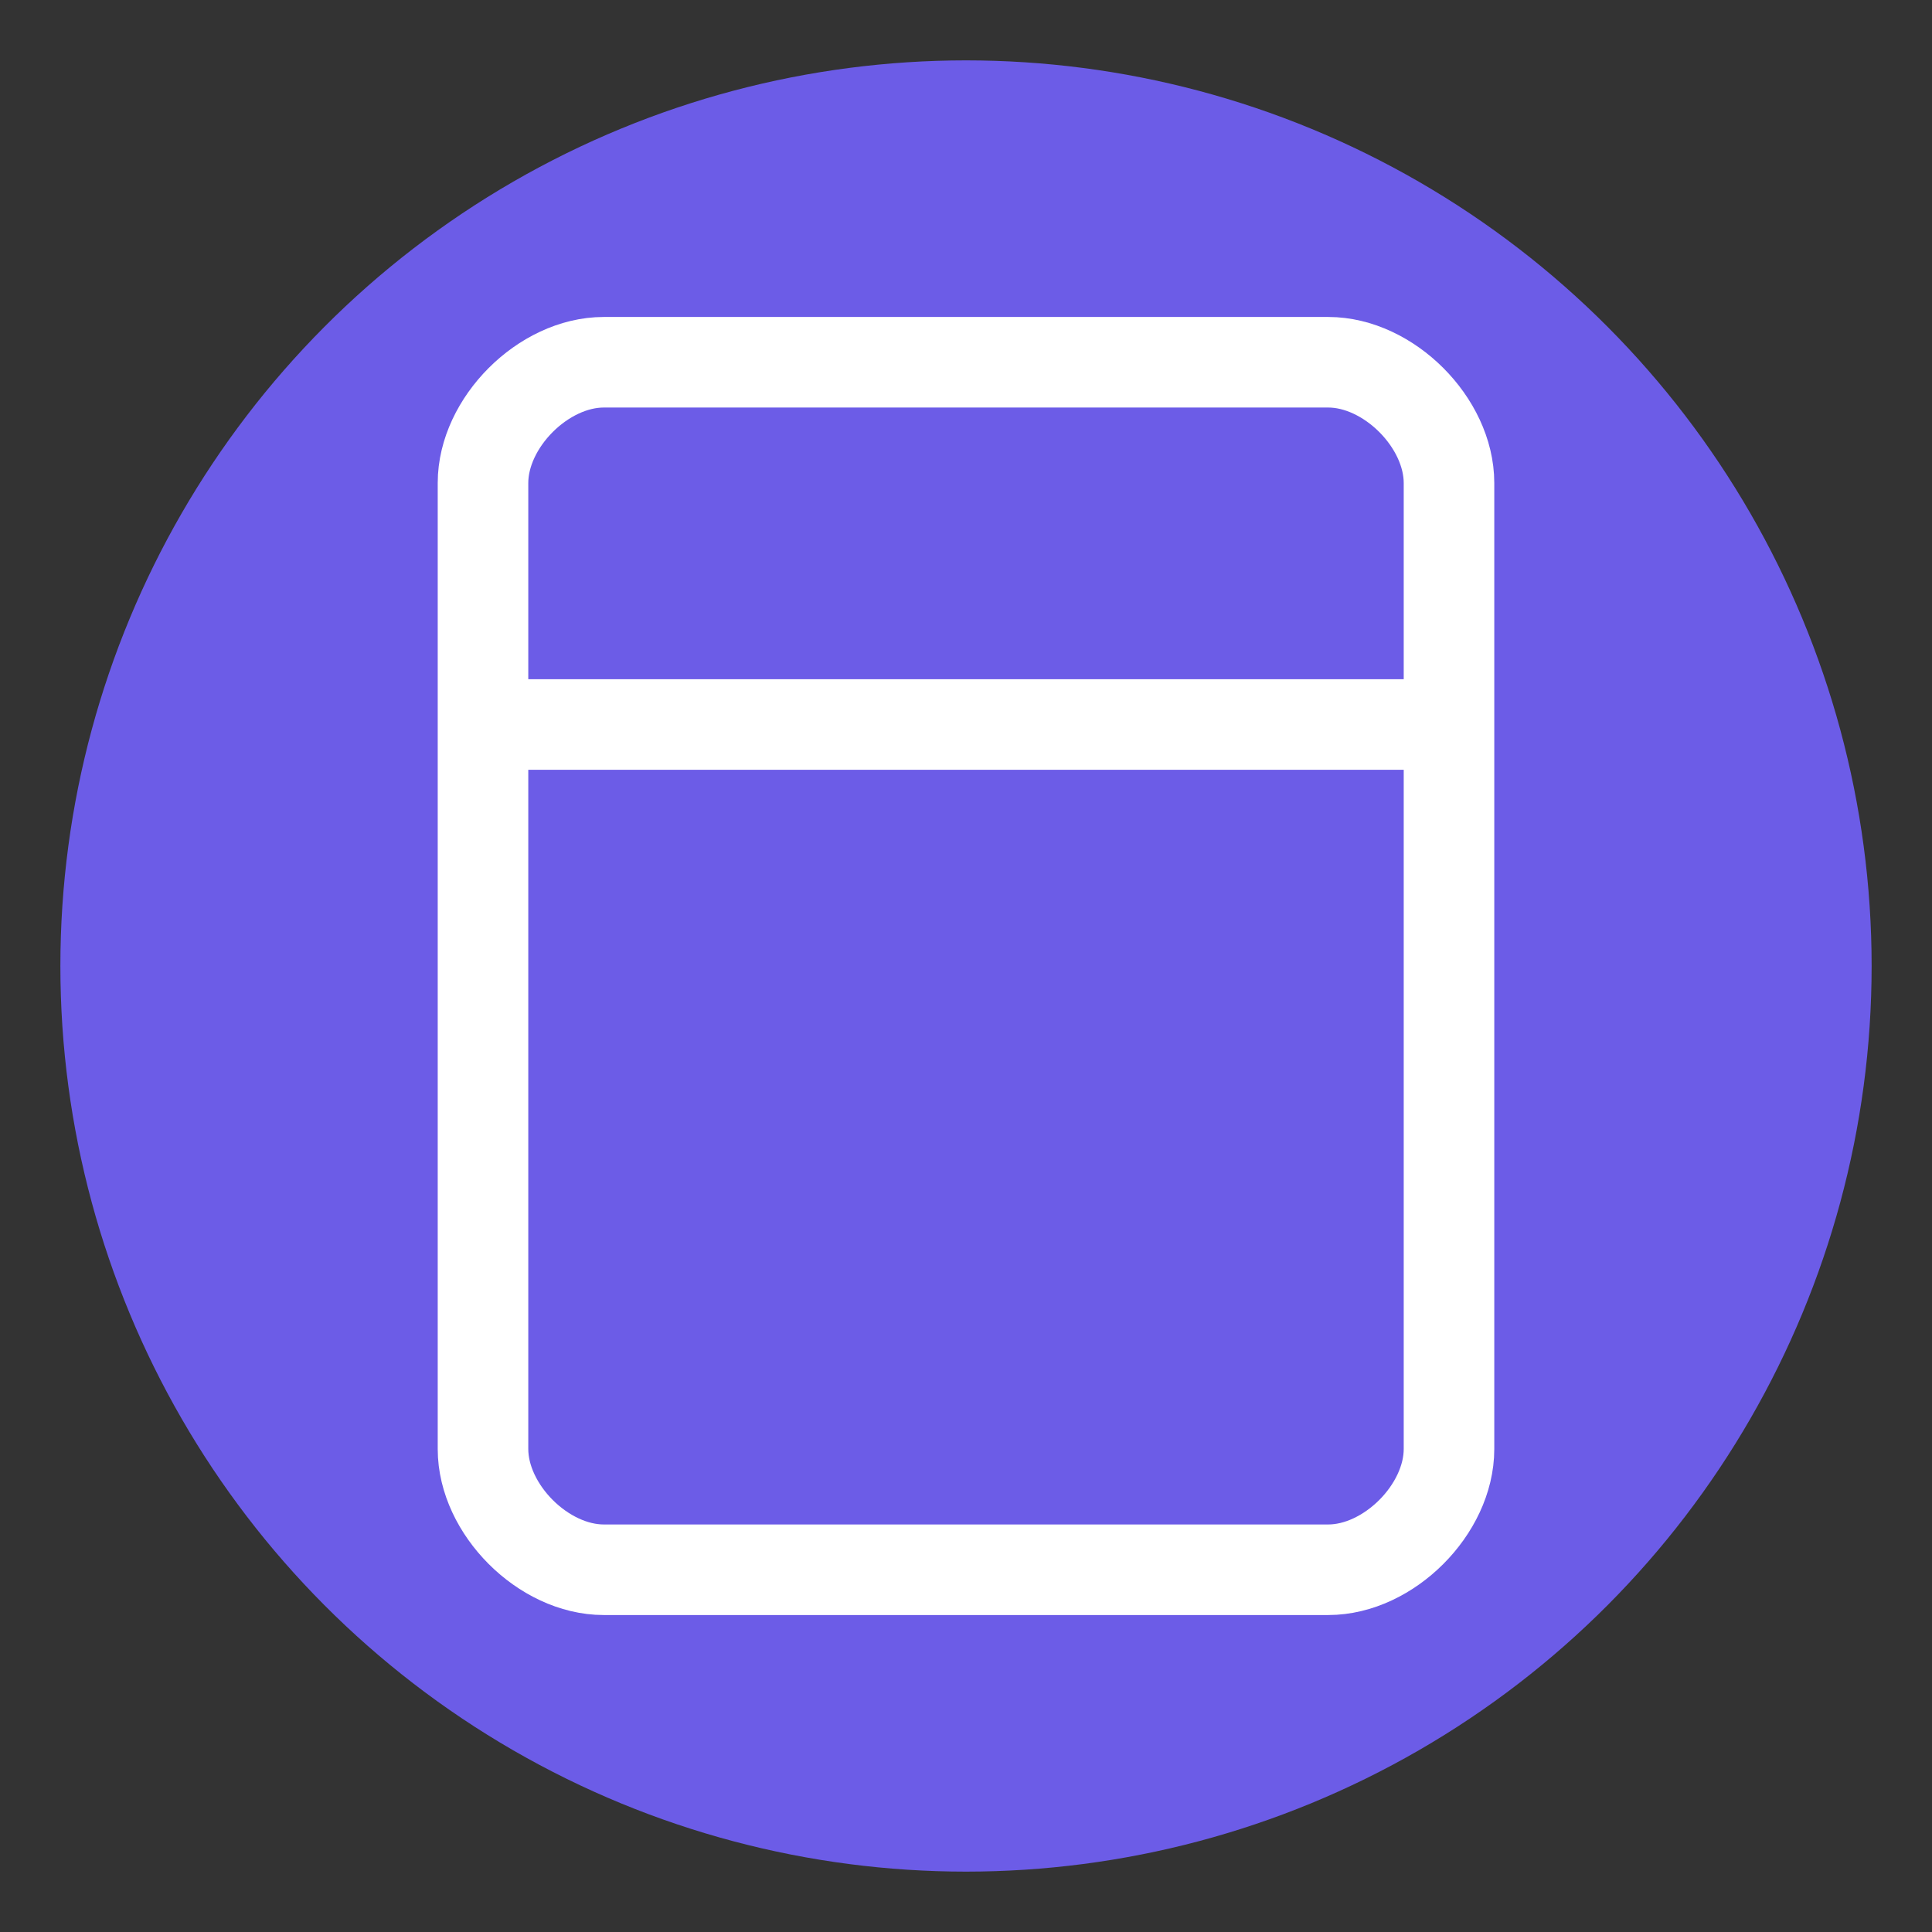
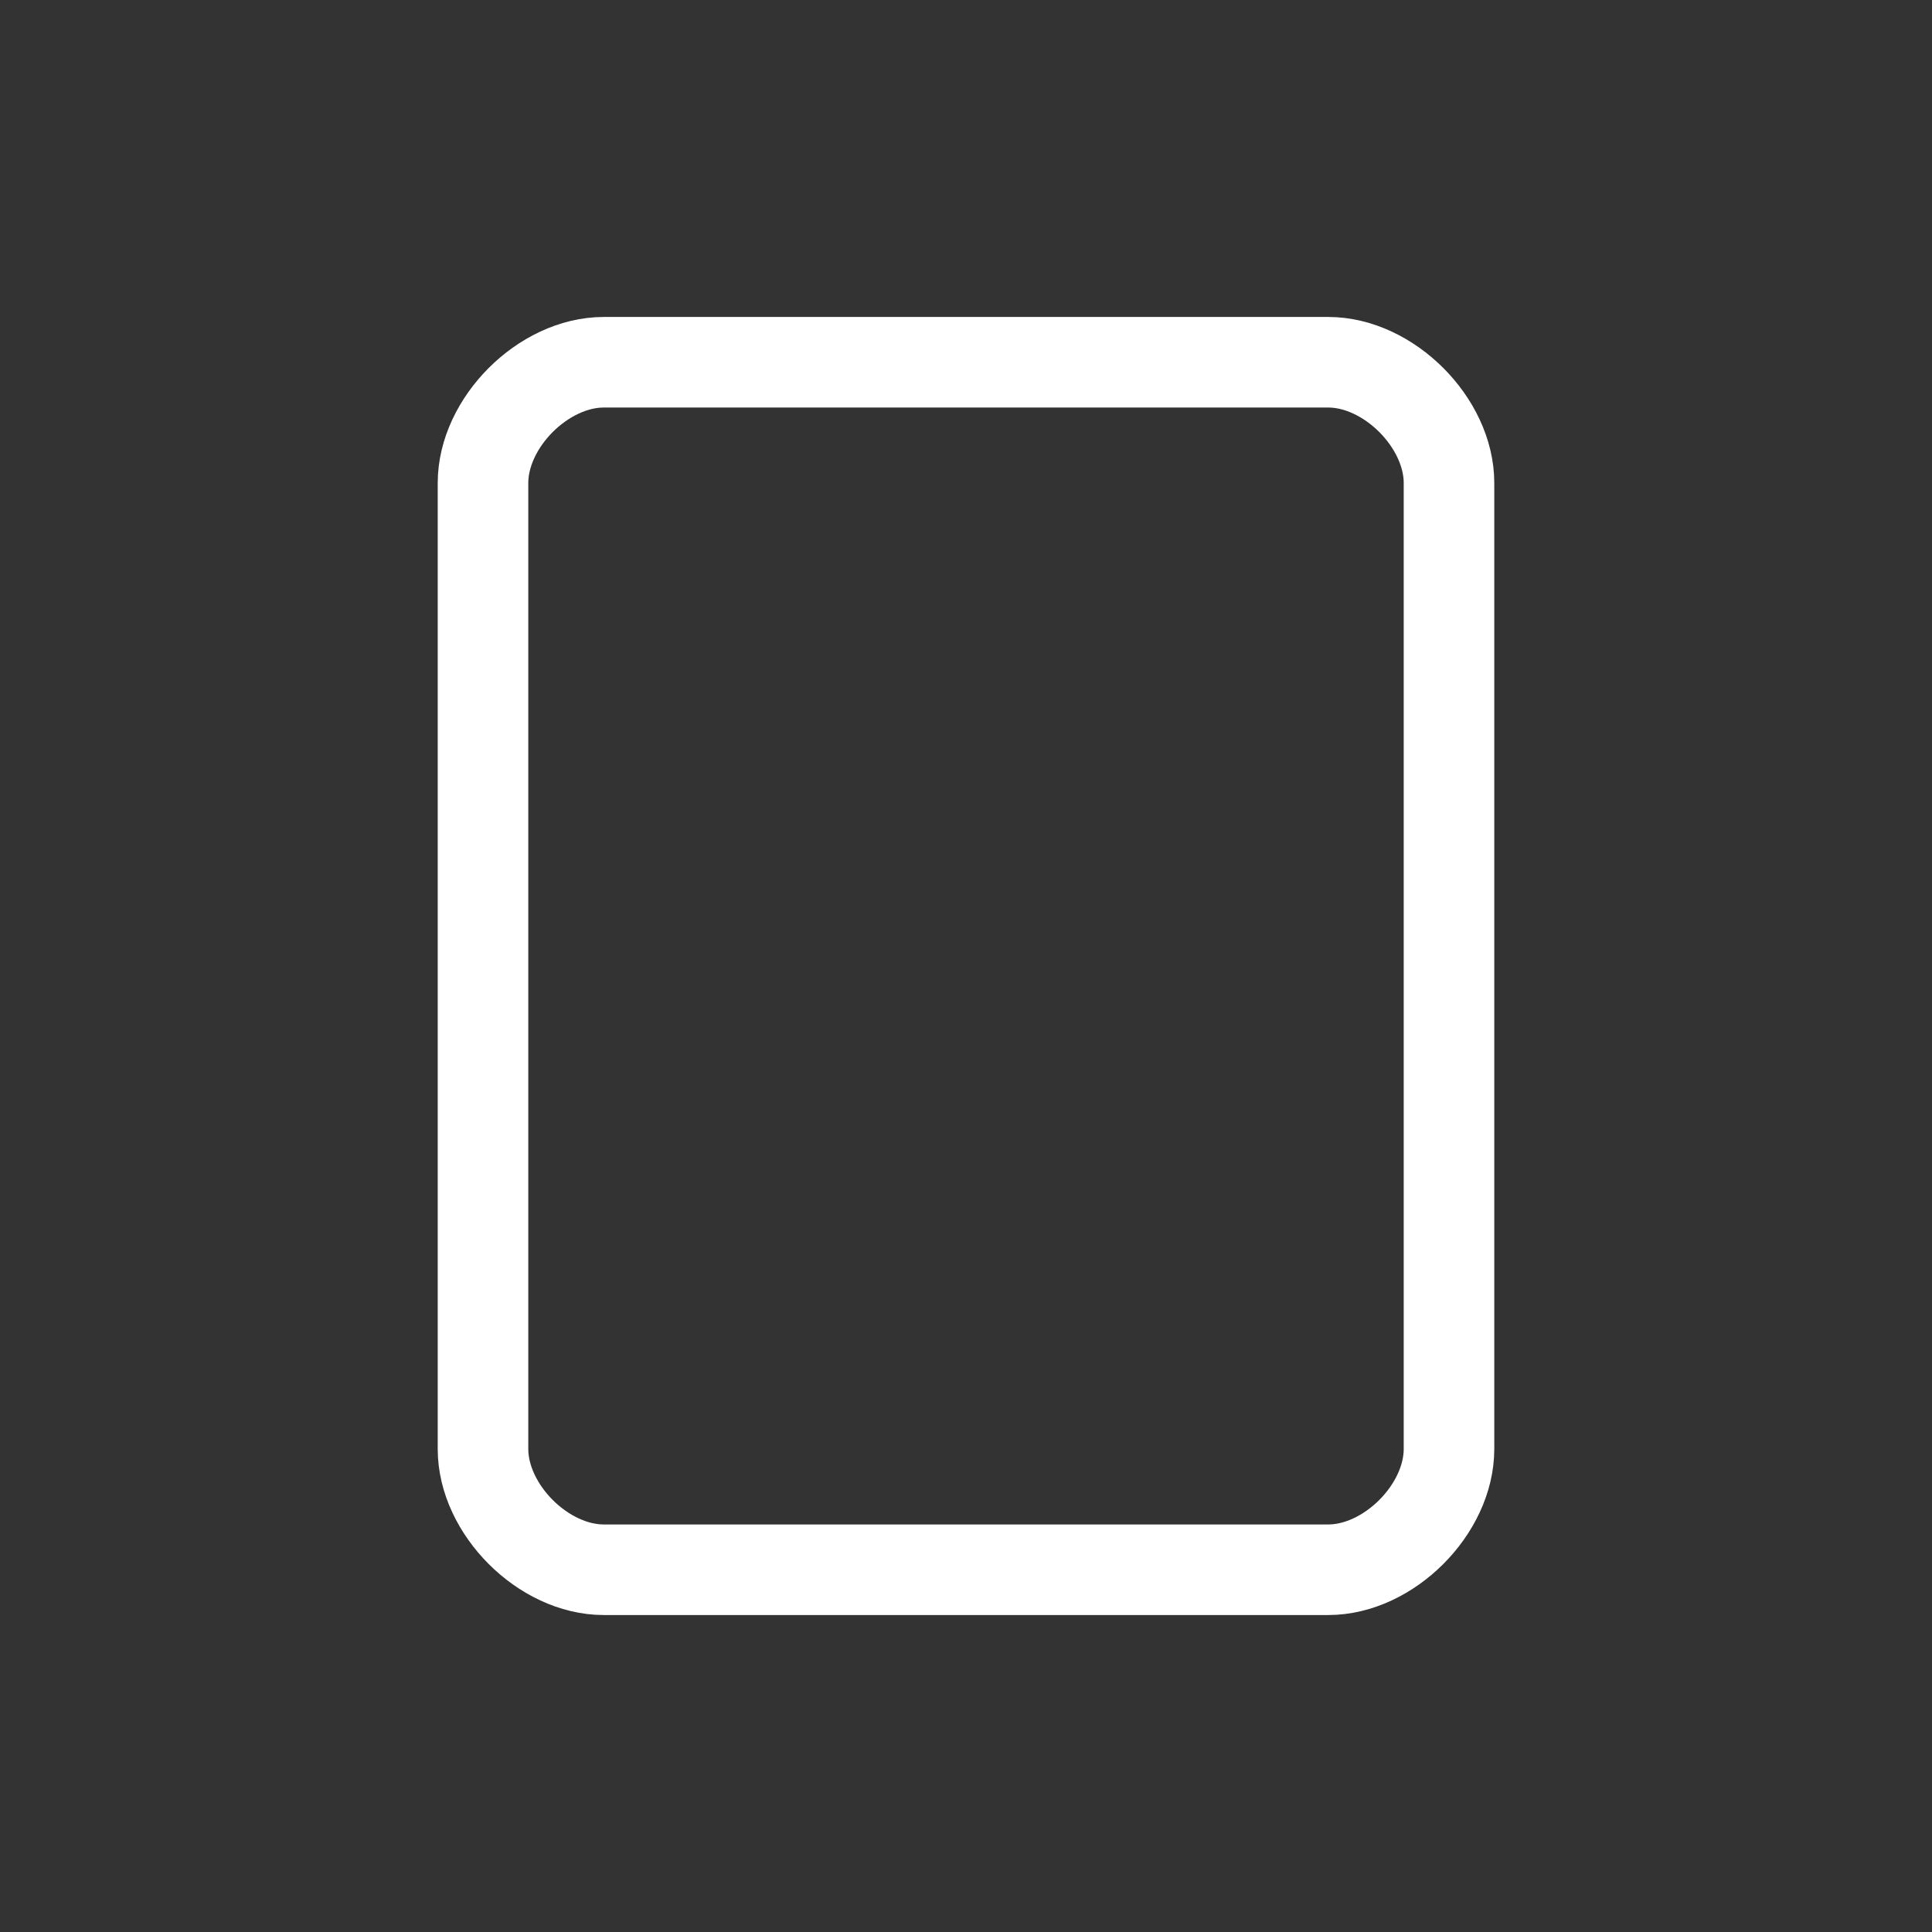
<svg xmlns="http://www.w3.org/2000/svg" width="32" height="32" viewBox="0 0 32 32" fill="none">
  <rect x="0" y="0" width="32" height="32" fill="#333333" stroke="none" />
-   <circle cx="16" cy="16" r="15" fill="#6C5CE7" />
  <path d="M8 8 C8 7, 9 6, 10 6 L22 6 C23 6, 24 7, 24 8 L24 24 C24 25, 23 26, 22 26 L10 26 C9 26, 8 25, 8 24 Z" stroke="white" stroke-width="1.5" fill="none" />
-   <path d="M8 12 L24 12" stroke="white" stroke-width="1.5" />
</svg>